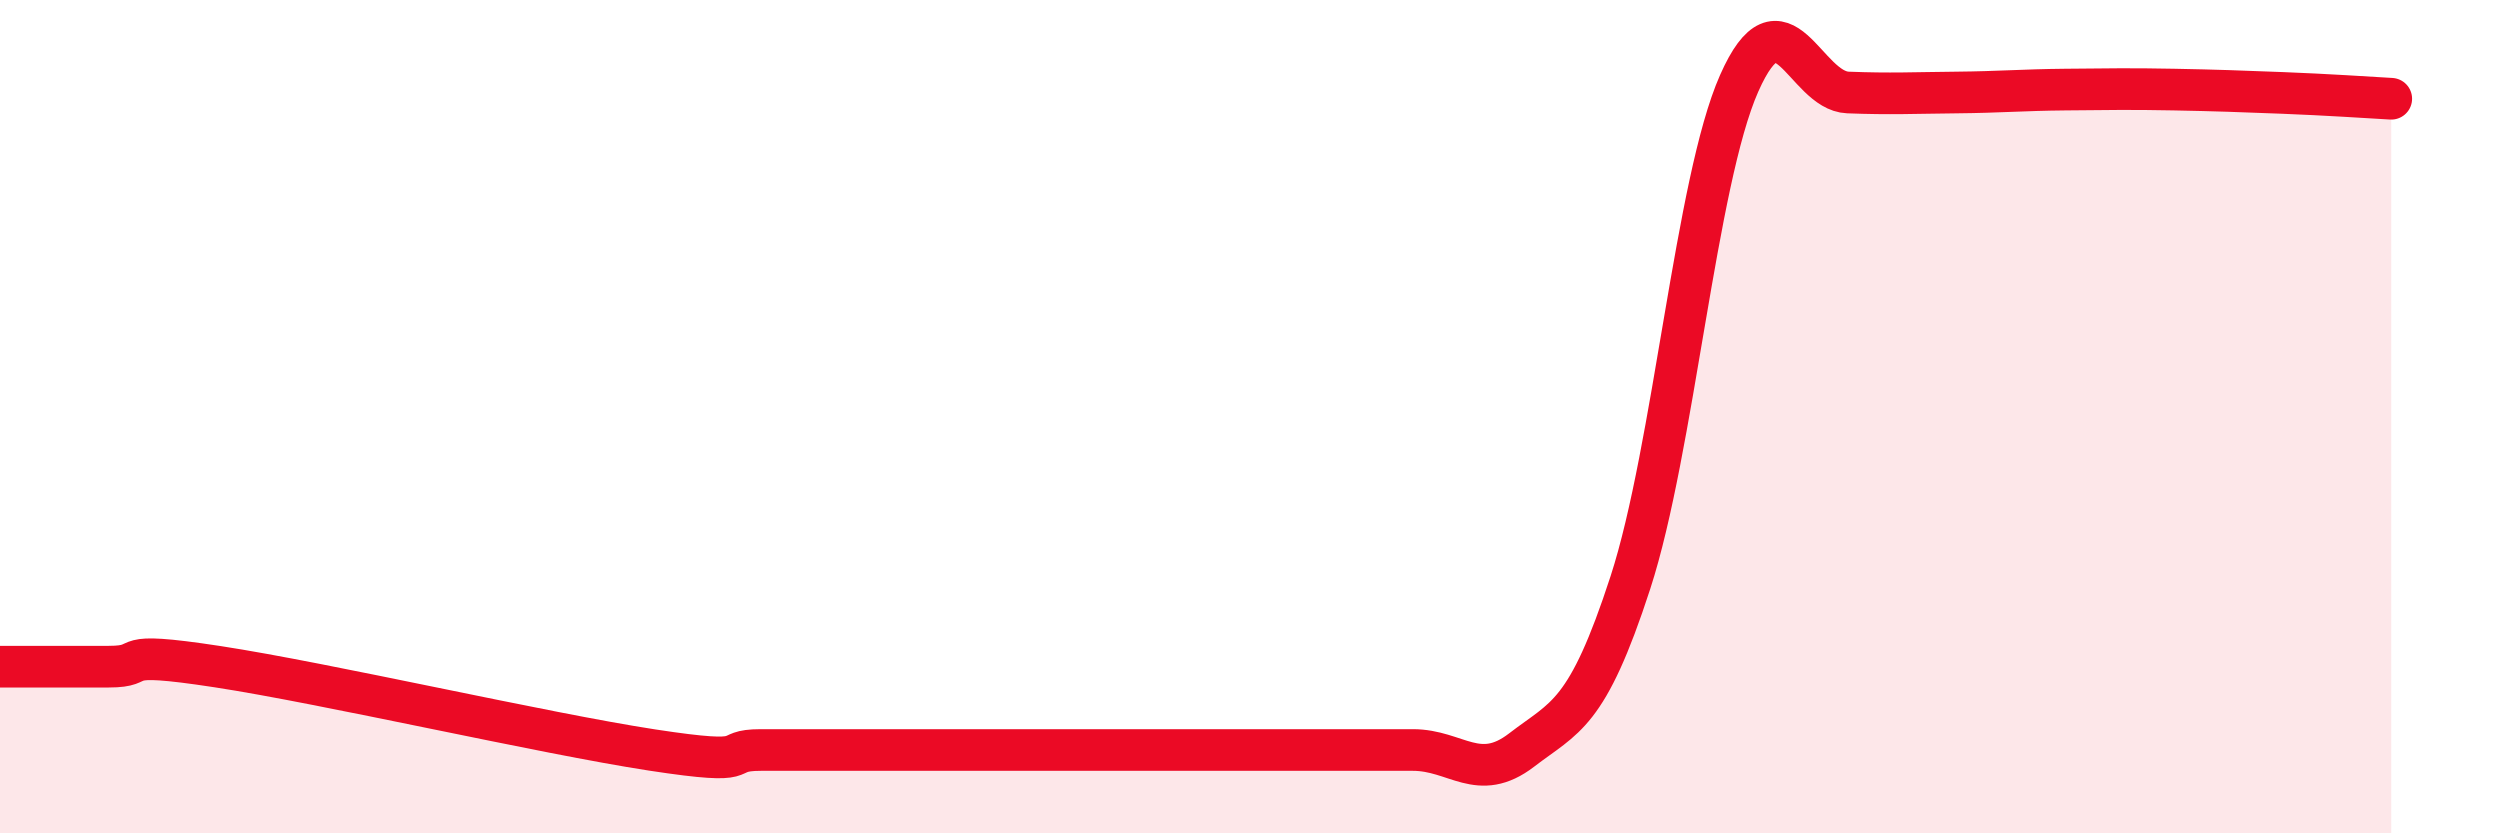
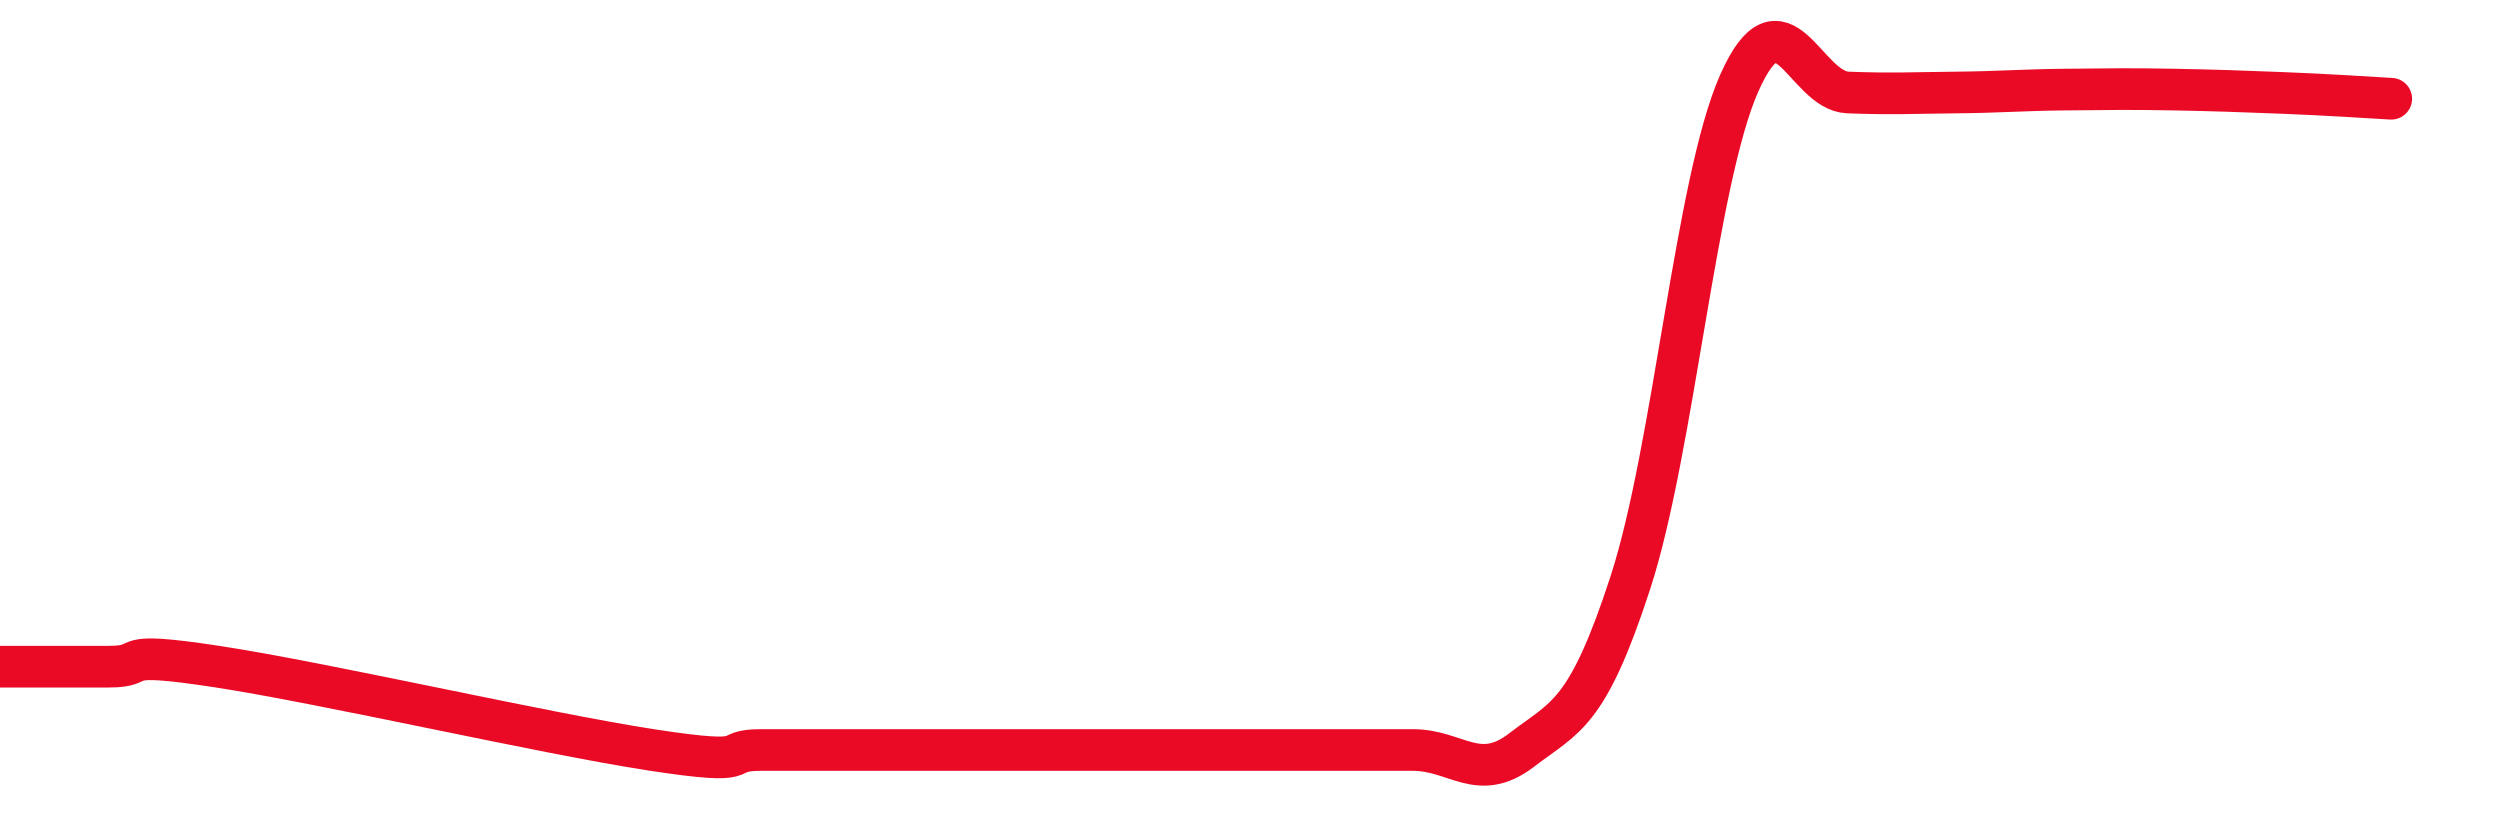
<svg xmlns="http://www.w3.org/2000/svg" width="60" height="20" viewBox="0 0 60 20">
-   <path d="M 0,16 C 0.52,16 1.57,16 2.61,16 C 3.65,16 2.61,15.6 5.22,16 C 7.83,16.4 13.04,17.6 15.65,18 C 18.26,18.4 17.22,18 18.26,18 C 19.3,18 19.83,18 20.87,18 C 21.91,18 22.44,18 23.48,18 C 24.52,18 25.05,18 26.09,18 C 27.13,18 27.66,18 28.7,18 C 29.74,18 30.26,18 31.3,18 C 32.34,18 32.87,18 33.91,18 C 34.95,18 35.48,18.8 36.52,18 C 37.56,17.2 38.09,17.18 39.13,13.98 C 40.17,10.78 40.7,4.35 41.74,2 C 42.78,-0.35 43.31,2.18 44.35,2.22 C 45.39,2.26 45.92,2.23 46.96,2.22 C 48,2.21 48.53,2.16 49.57,2.15 C 50.61,2.14 51.13,2.13 52.17,2.15 C 53.21,2.17 53.74,2.19 54.78,2.23 C 55.82,2.27 56.87,2.34 57.39,2.37L57.39 20L0 20Z" fill="#EB0A25" opacity="0.1" stroke-linecap="round" stroke-linejoin="round" />
  <path d="M 0,16 C 0.52,16 1.57,16 2.61,16 C 3.65,16 2.61,15.6 5.22,16 C 7.83,16.4 13.04,17.6 15.65,18 C 18.26,18.4 17.22,18 18.26,18 C 19.3,18 19.83,18 20.87,18 C 21.91,18 22.44,18 23.48,18 C 24.52,18 25.05,18 26.09,18 C 27.13,18 27.66,18 28.7,18 C 29.74,18 30.26,18 31.3,18 C 32.34,18 32.87,18 33.91,18 C 34.95,18 35.48,18.8 36.52,18 C 37.56,17.2 38.09,17.18 39.13,13.98 C 40.17,10.78 40.7,4.35 41.74,2 C 42.78,-0.35 43.31,2.18 44.35,2.22 C 45.39,2.26 45.92,2.23 46.96,2.22 C 48,2.21 48.53,2.16 49.57,2.15 C 50.61,2.14 51.13,2.13 52.17,2.15 C 53.21,2.17 53.74,2.19 54.78,2.23 C 55.82,2.27 56.87,2.34 57.39,2.37" stroke="#EB0A25" stroke-width="1" fill="none" stroke-linecap="round" stroke-linejoin="round" />
</svg>